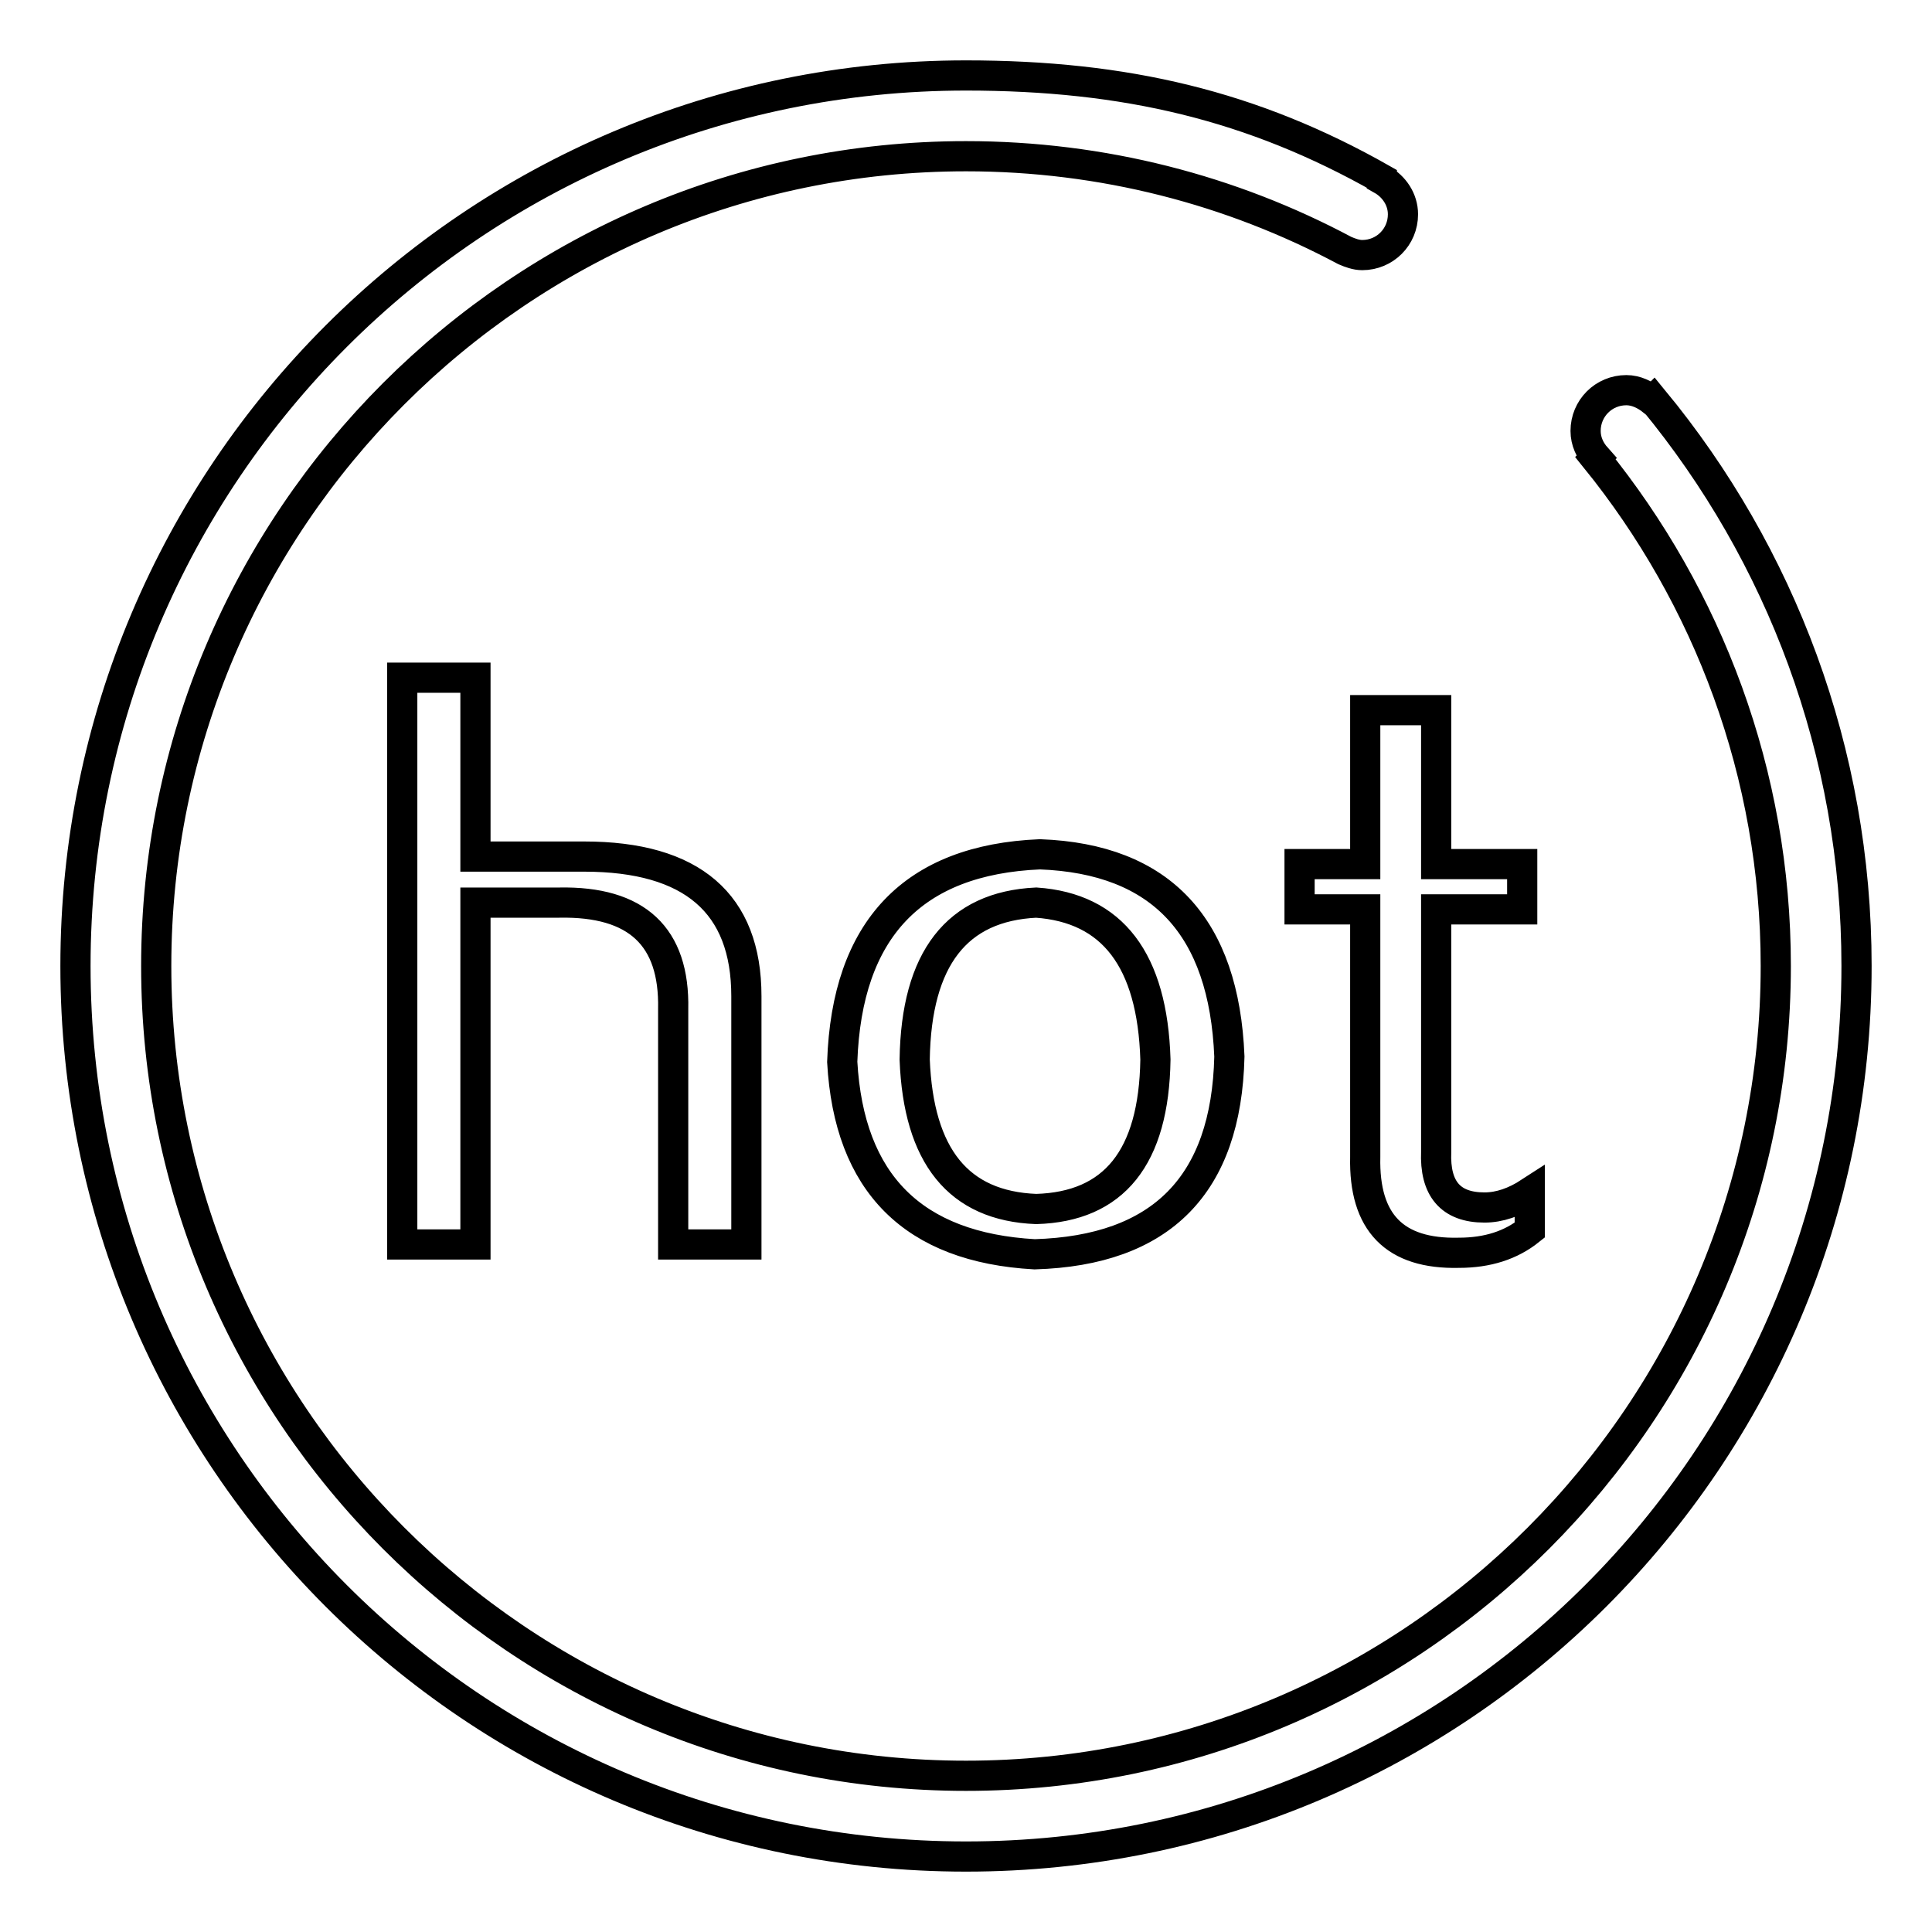
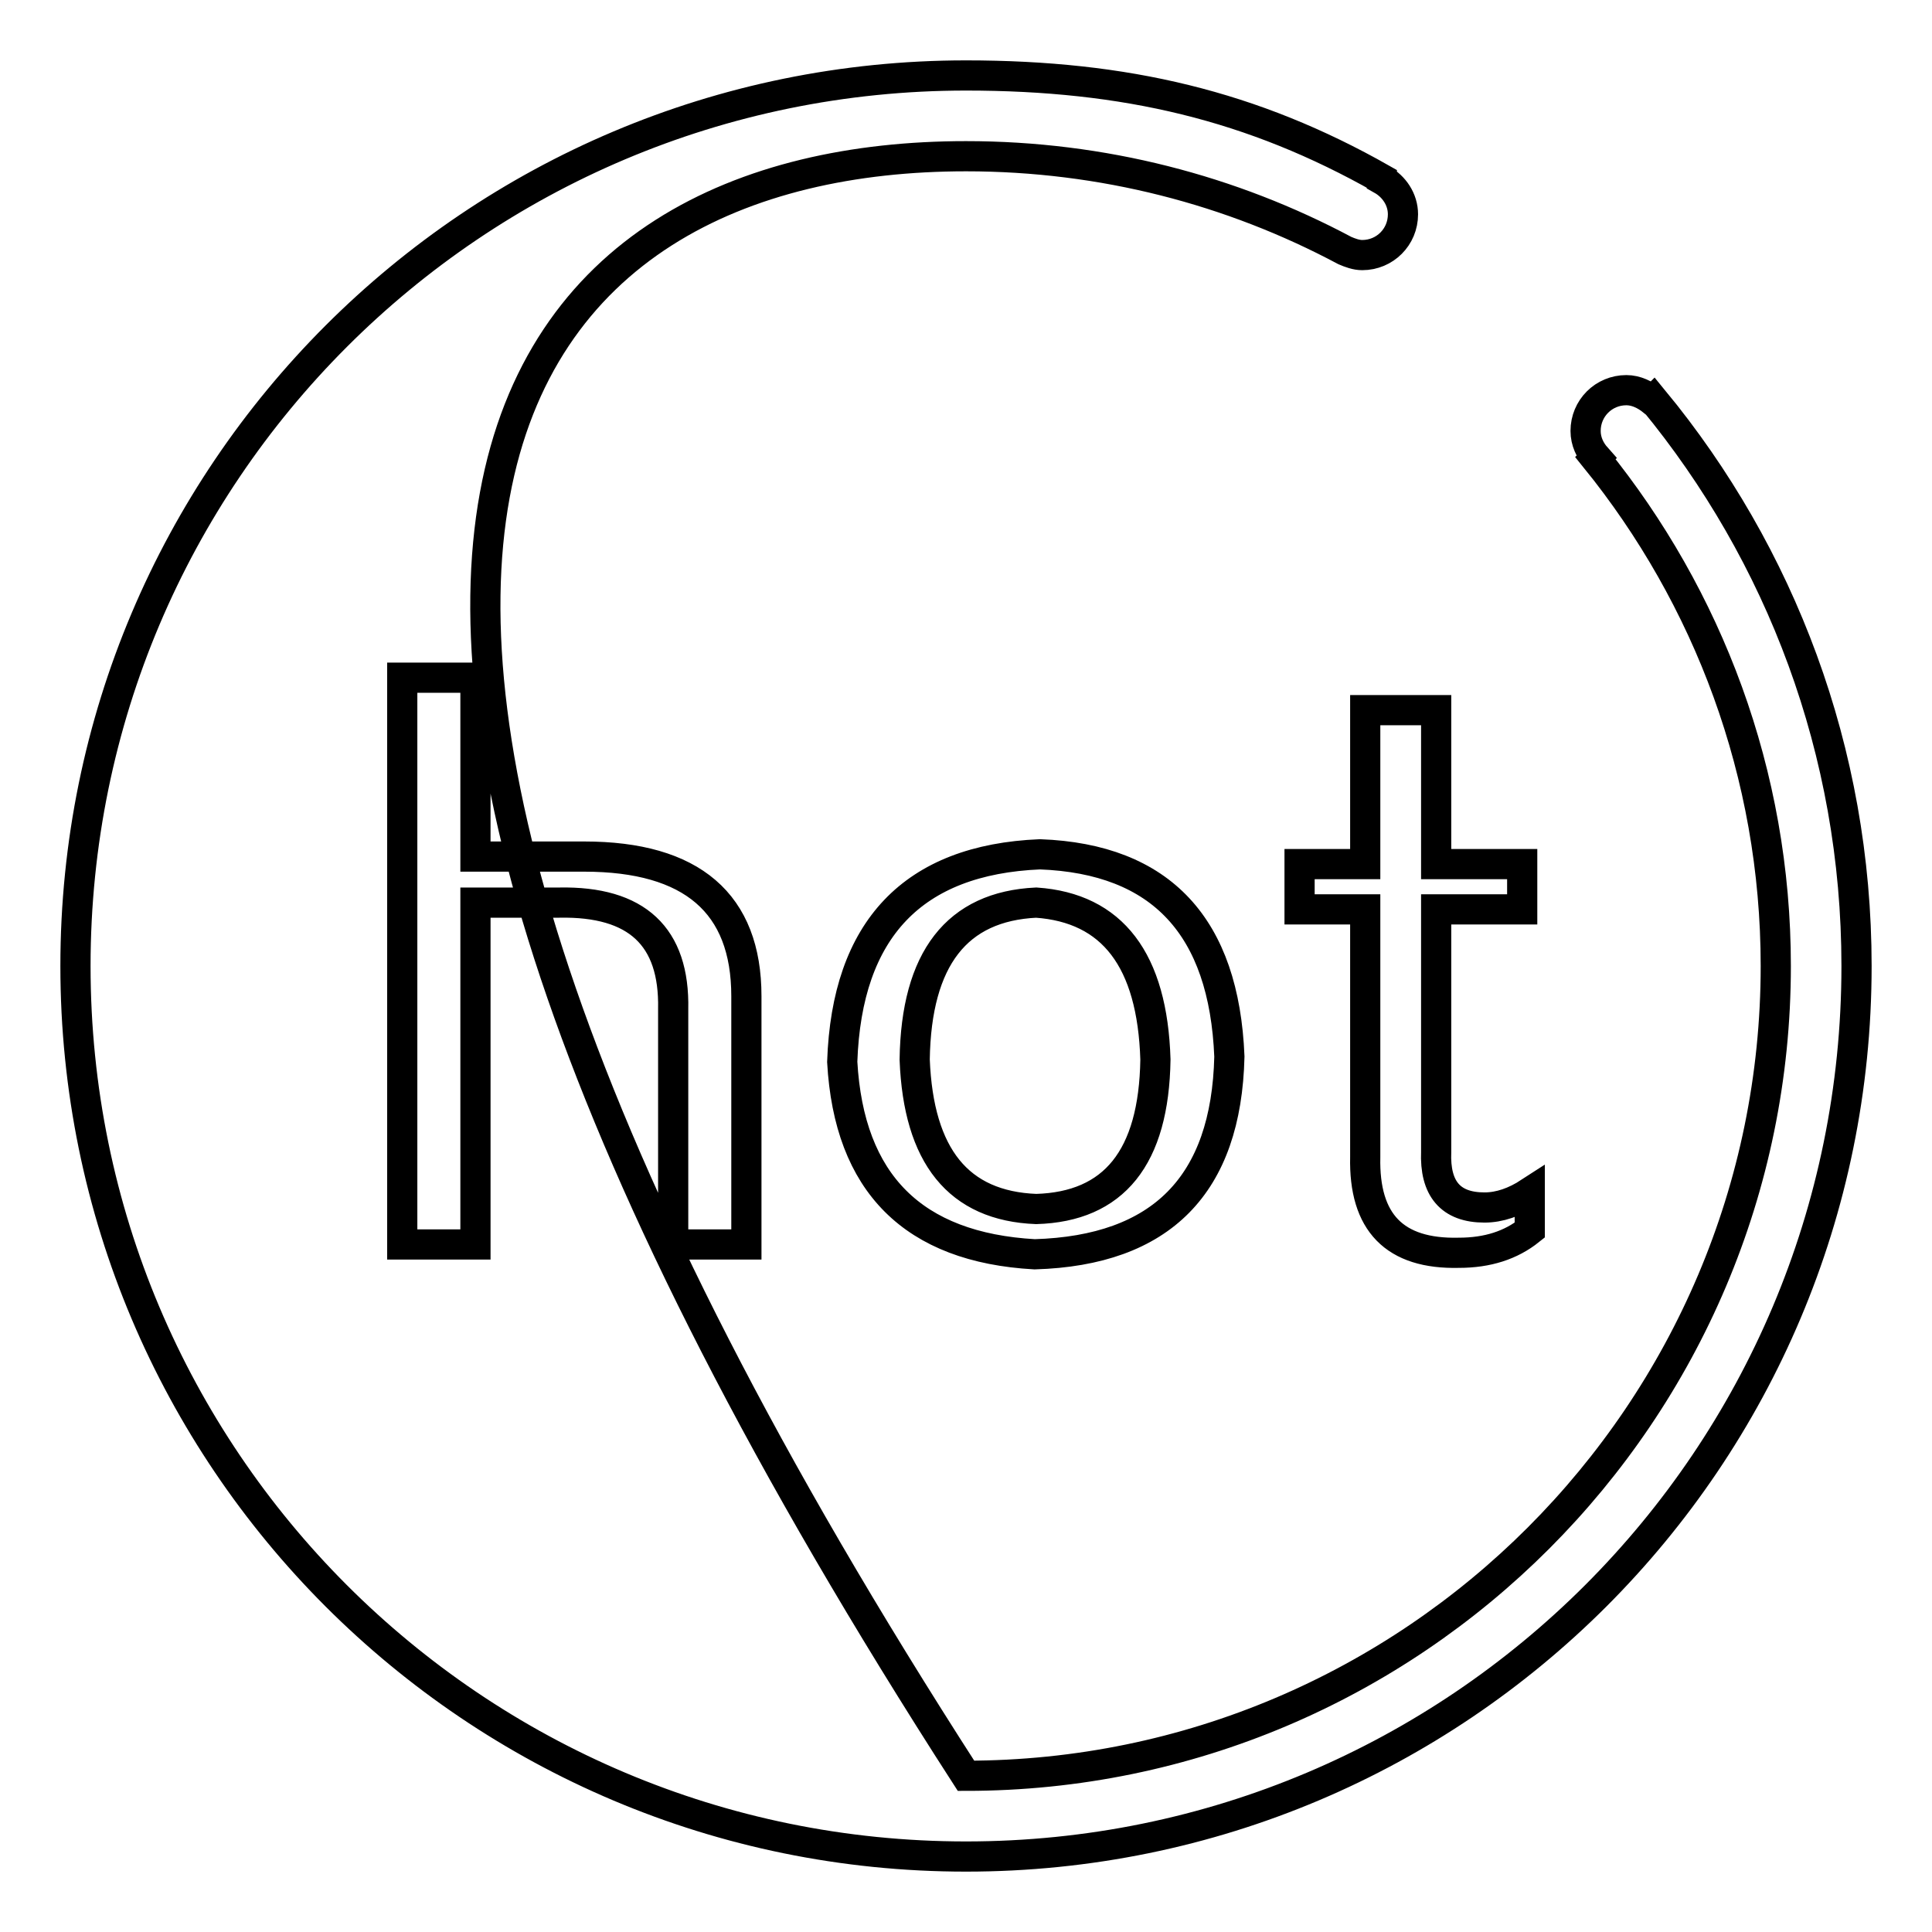
<svg xmlns="http://www.w3.org/2000/svg" version="1.1" x="0px" y="0px" viewBox="0 0 256 256" enable-background="new 0 0 256 256" xml:space="preserve">
  <g>
-     <path stroke-width="4" fill-opacity="0" stroke="#000000" d="M98.9,164.9V132c0-12.3-7.2-18.5-21.5-18.5H63V89.8h-9.7v75.1H63v-45.3h11.1c10.3-0.2,15.3,4.5,15.1,14.1 v31.2L98.9,164.9L98.9,164.9z M111.6,140.7c0.9,16.1,9.4,24.6,25.5,25.5c16.8-0.5,25.4-9.2,25.8-26.2c-0.7-17.2-9-26.2-25.1-26.8 C121,113.9,112.2,123.1,111.6,140.7z M153.1,140.4c-0.2,13-5.5,19.5-15.8,19.8c-10.3-0.4-15.6-7-16.1-19.8 c0.2-13.4,5.6-20.3,16.1-20.8C147.4,120.3,152.7,127.2,153.1,140.4z M180.9,94.1v20.4h-8.7v6h8.7v32.8c-0.2,8.7,3.9,12.9,12.4,12.7 c3.8,0,6.9-1,9.4-3v-5c-2,1.3-4,2-6,2c-4.5,0-6.6-2.5-6.4-7.4v-32.1h11.4v-6h-11.4V94.1H180.9z M219.1,53l-0.1,0.1 c-1-0.8-2.2-1.4-3.5-1.4c-3,0-5.4,2.4-5.4,5.4c0,1.4,0.6,2.6,1.4,3.5l-0.1,0.1c14.9,18.4,23.9,41.8,23.9,67.3 c0,59.1-48.1,107.3-107.3,107.3S20.7,187.1,20.7,128C20.7,68.9,68.8,20.7,128,20.7c18.1,0,35.2,4.5,50.2,12.5l0,0 c0.7,0.3,1.5,0.6,2.3,0.6c3,0,5.4-2.4,5.4-5.4c0-2-1.2-3.7-2.8-4.6l0-0.1C166,14,149.1,10,128,10C62.8,10,10,62.8,10,128 c0,65.2,52.8,118,118,118c65.2,0,118-52.8,118-118C246,99.5,235.9,73.4,219.1,53z" />
+     <path stroke-width="4" fill-opacity="0" stroke="#000000" d="M98.9,164.9V132c0-12.3-7.2-18.5-21.5-18.5H63V89.8h-9.7v75.1H63v-45.3h11.1c10.3-0.2,15.3,4.5,15.1,14.1 v31.2L98.9,164.9L98.9,164.9z M111.6,140.7c0.9,16.1,9.4,24.6,25.5,25.5c16.8-0.5,25.4-9.2,25.8-26.2c-0.7-17.2-9-26.2-25.1-26.8 C121,113.9,112.2,123.1,111.6,140.7z M153.1,140.4c-0.2,13-5.5,19.5-15.8,19.8c-10.3-0.4-15.6-7-16.1-19.8 c0.2-13.4,5.6-20.3,16.1-20.8C147.4,120.3,152.7,127.2,153.1,140.4z M180.9,94.1v20.4h-8.7v6h8.7v32.8c-0.2,8.7,3.9,12.9,12.4,12.7 c3.8,0,6.9-1,9.4-3v-5c-2,1.3-4,2-6,2c-4.5,0-6.6-2.5-6.4-7.4v-32.1h11.4v-6h-11.4V94.1H180.9z M219.1,53l-0.1,0.1 c-1-0.8-2.2-1.4-3.5-1.4c-3,0-5.4,2.4-5.4,5.4c0,1.4,0.6,2.6,1.4,3.5l-0.1,0.1c14.9,18.4,23.9,41.8,23.9,67.3 c0,59.1-48.1,107.3-107.3,107.3C20.7,68.9,68.8,20.7,128,20.7c18.1,0,35.2,4.5,50.2,12.5l0,0 c0.7,0.3,1.5,0.6,2.3,0.6c3,0,5.4-2.4,5.4-5.4c0-2-1.2-3.7-2.8-4.6l0-0.1C166,14,149.1,10,128,10C62.8,10,10,62.8,10,128 c0,65.2,52.8,118,118,118c65.2,0,118-52.8,118-118C246,99.5,235.9,73.4,219.1,53z" />
  </g>
</svg>